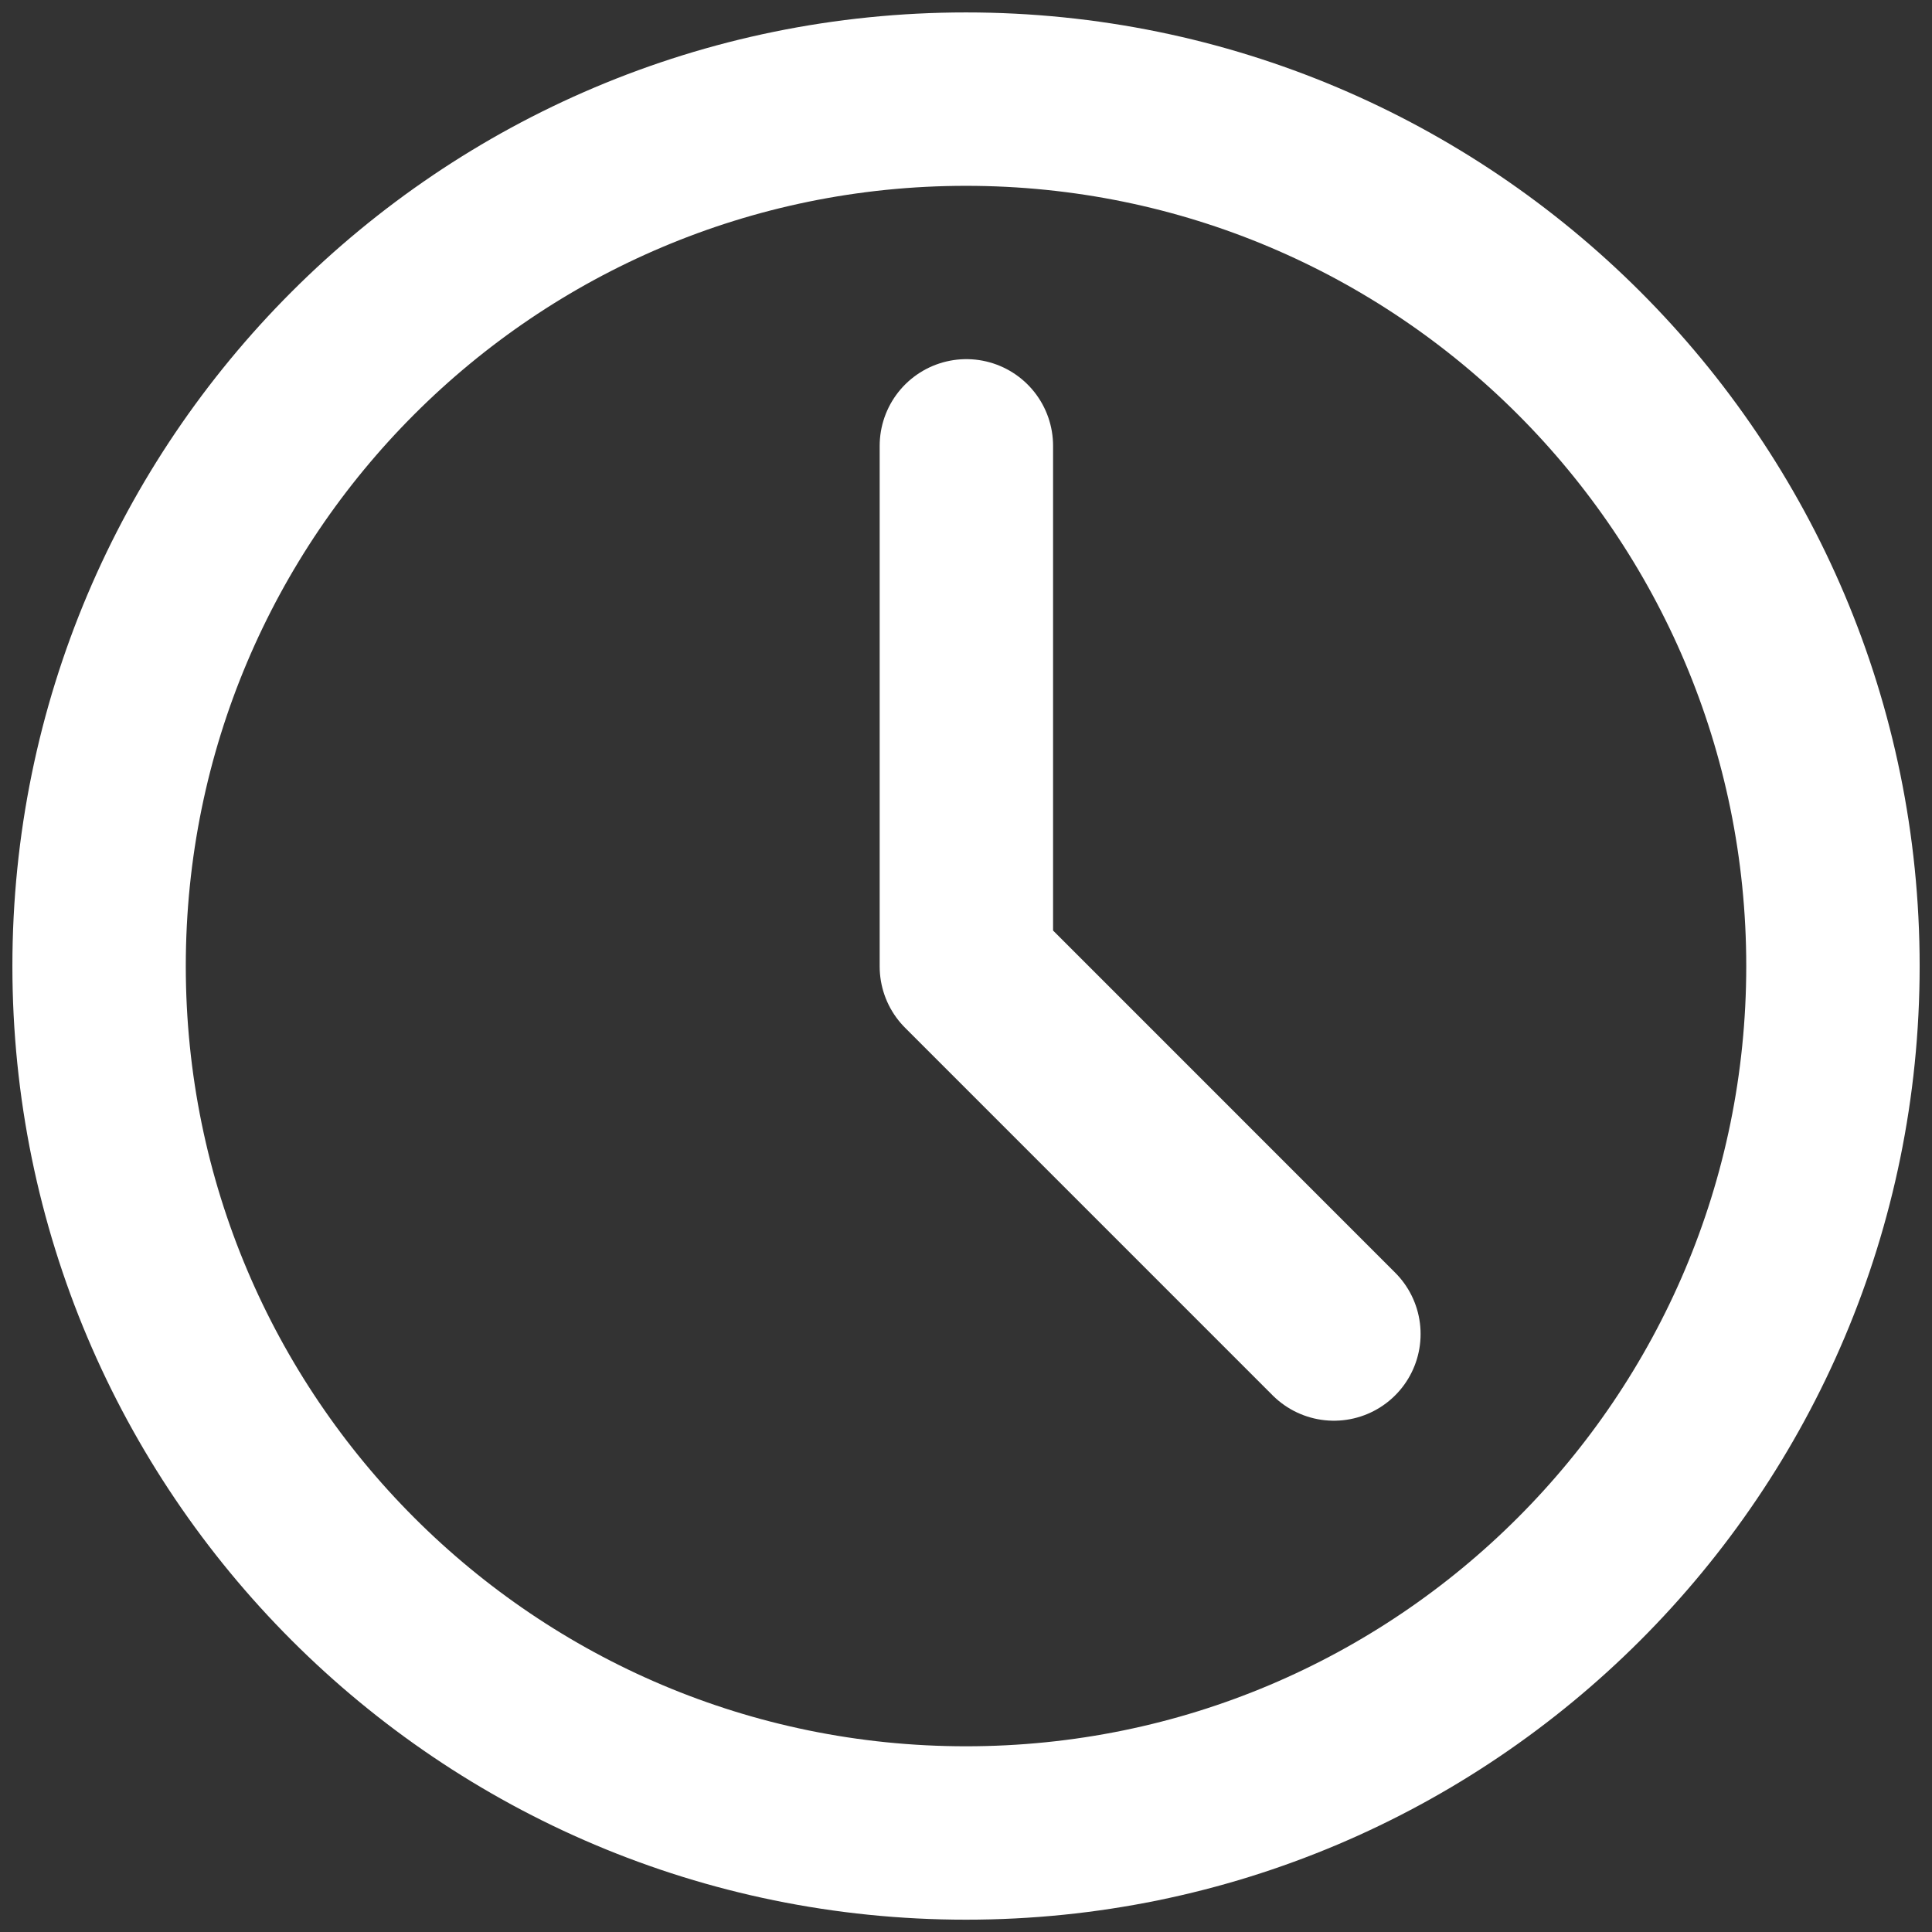
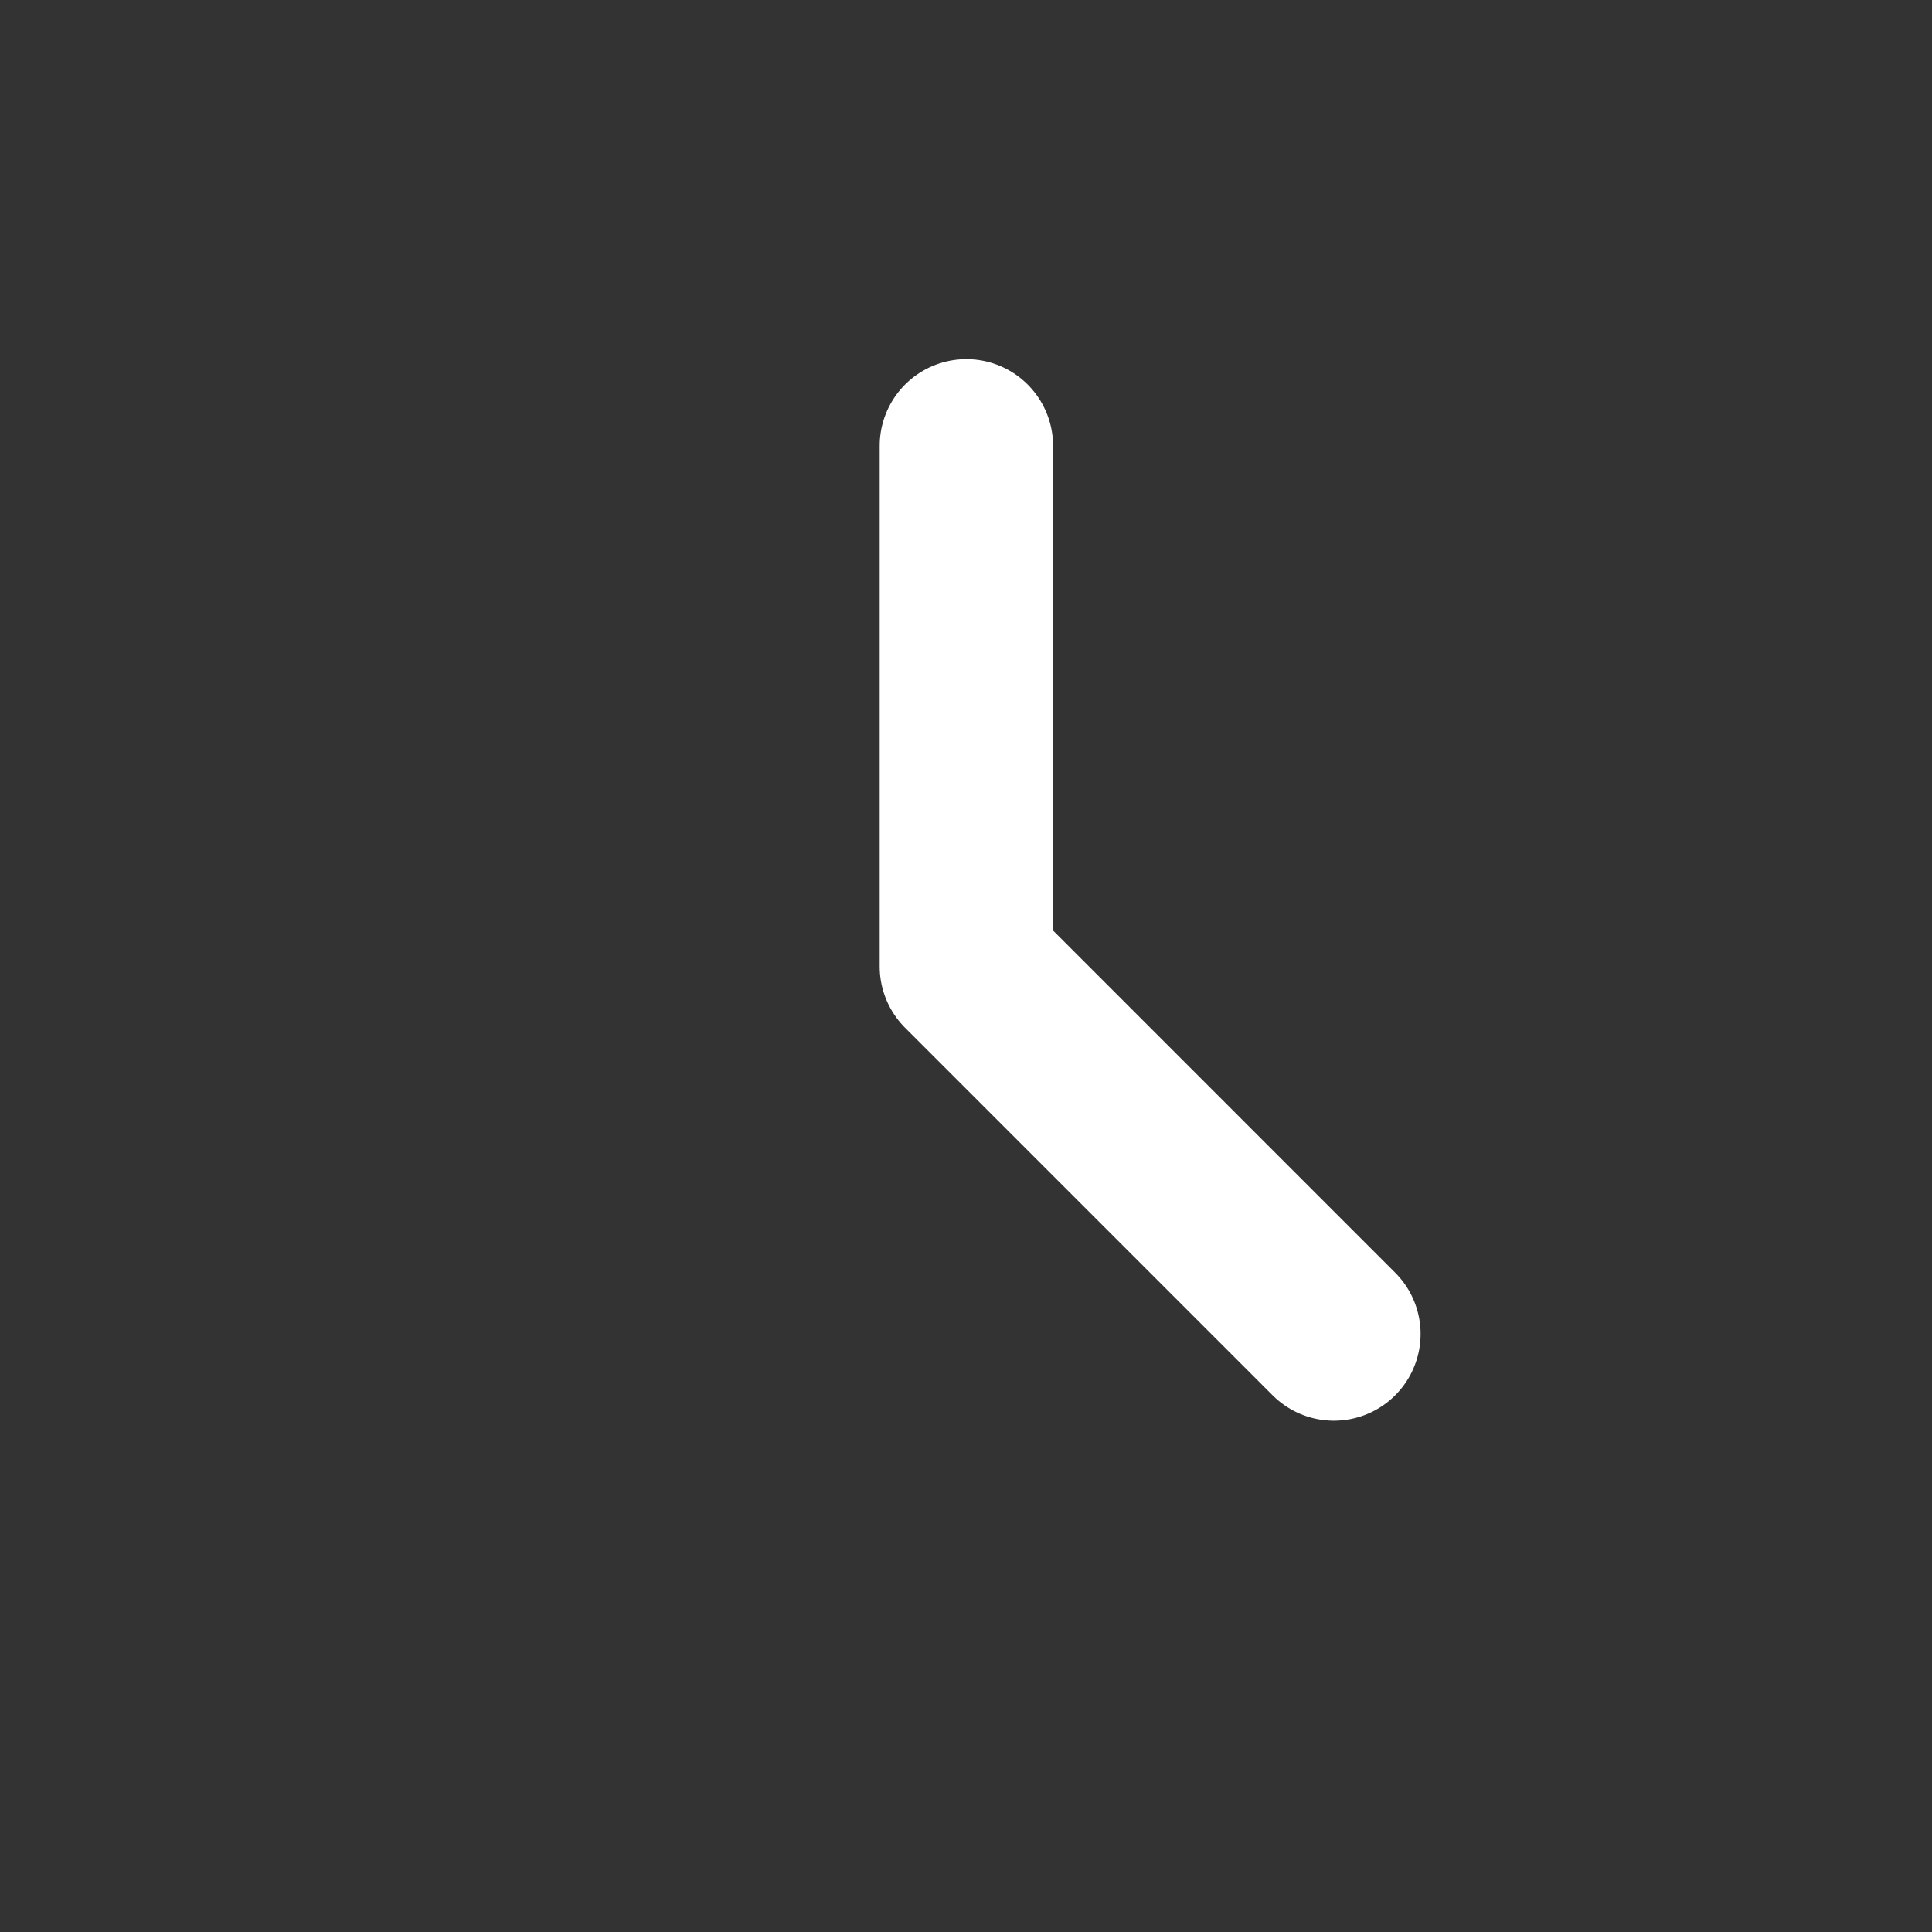
<svg xmlns="http://www.w3.org/2000/svg" width="52" height="52" viewBox="0 0 52 52" fill="none">
  <rect x="0" y="0" width="52" height="52" fill="#333333" stroke="none" />
-   <path d="M26 49.335C38.887 49.335 49.334 38.888 49.334 26.001C49.334 13.114 38.887 2.668 26 2.668C13.113 2.668 2.667 13.114 2.667 26.001C2.667 38.888 13.113 49.335 26 49.335Z" stroke="white" stroke-width="4.667" stroke-linejoin="round" />
  <path d="M26.01 12V26.012L35.902 35.905" stroke="white" stroke-width="4.667" stroke-linecap="round" stroke-linejoin="round" />
</svg>